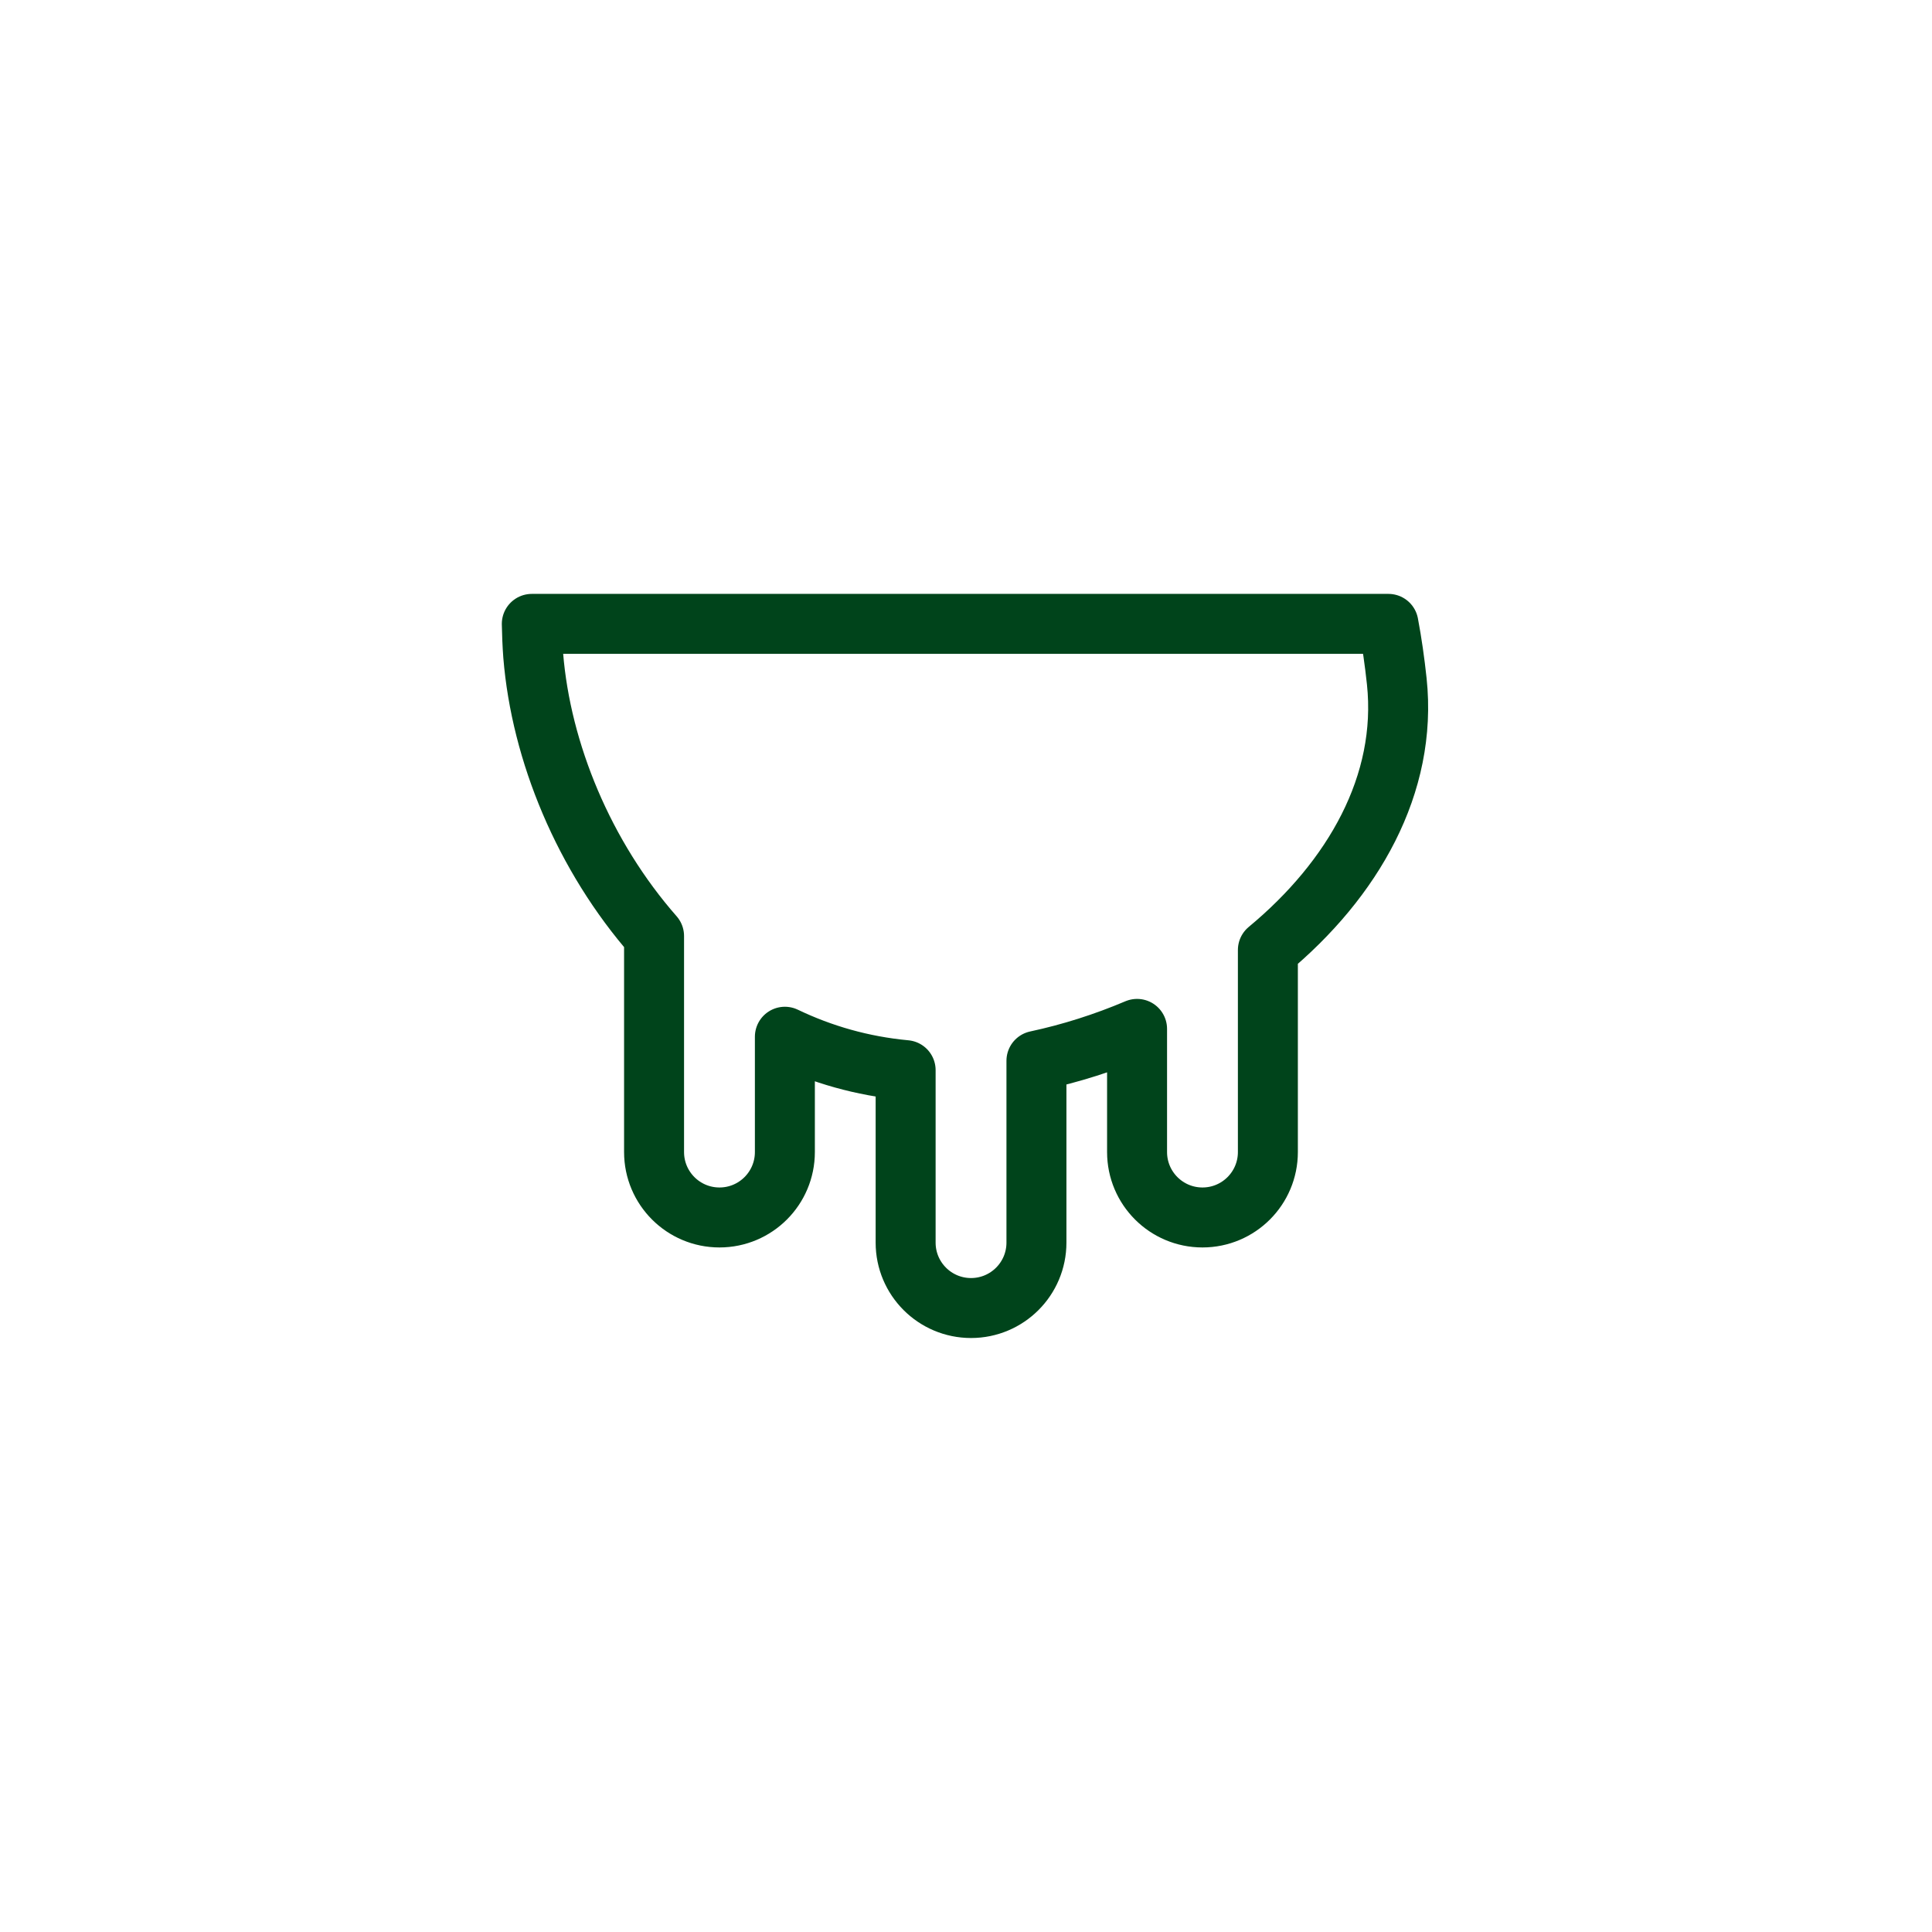
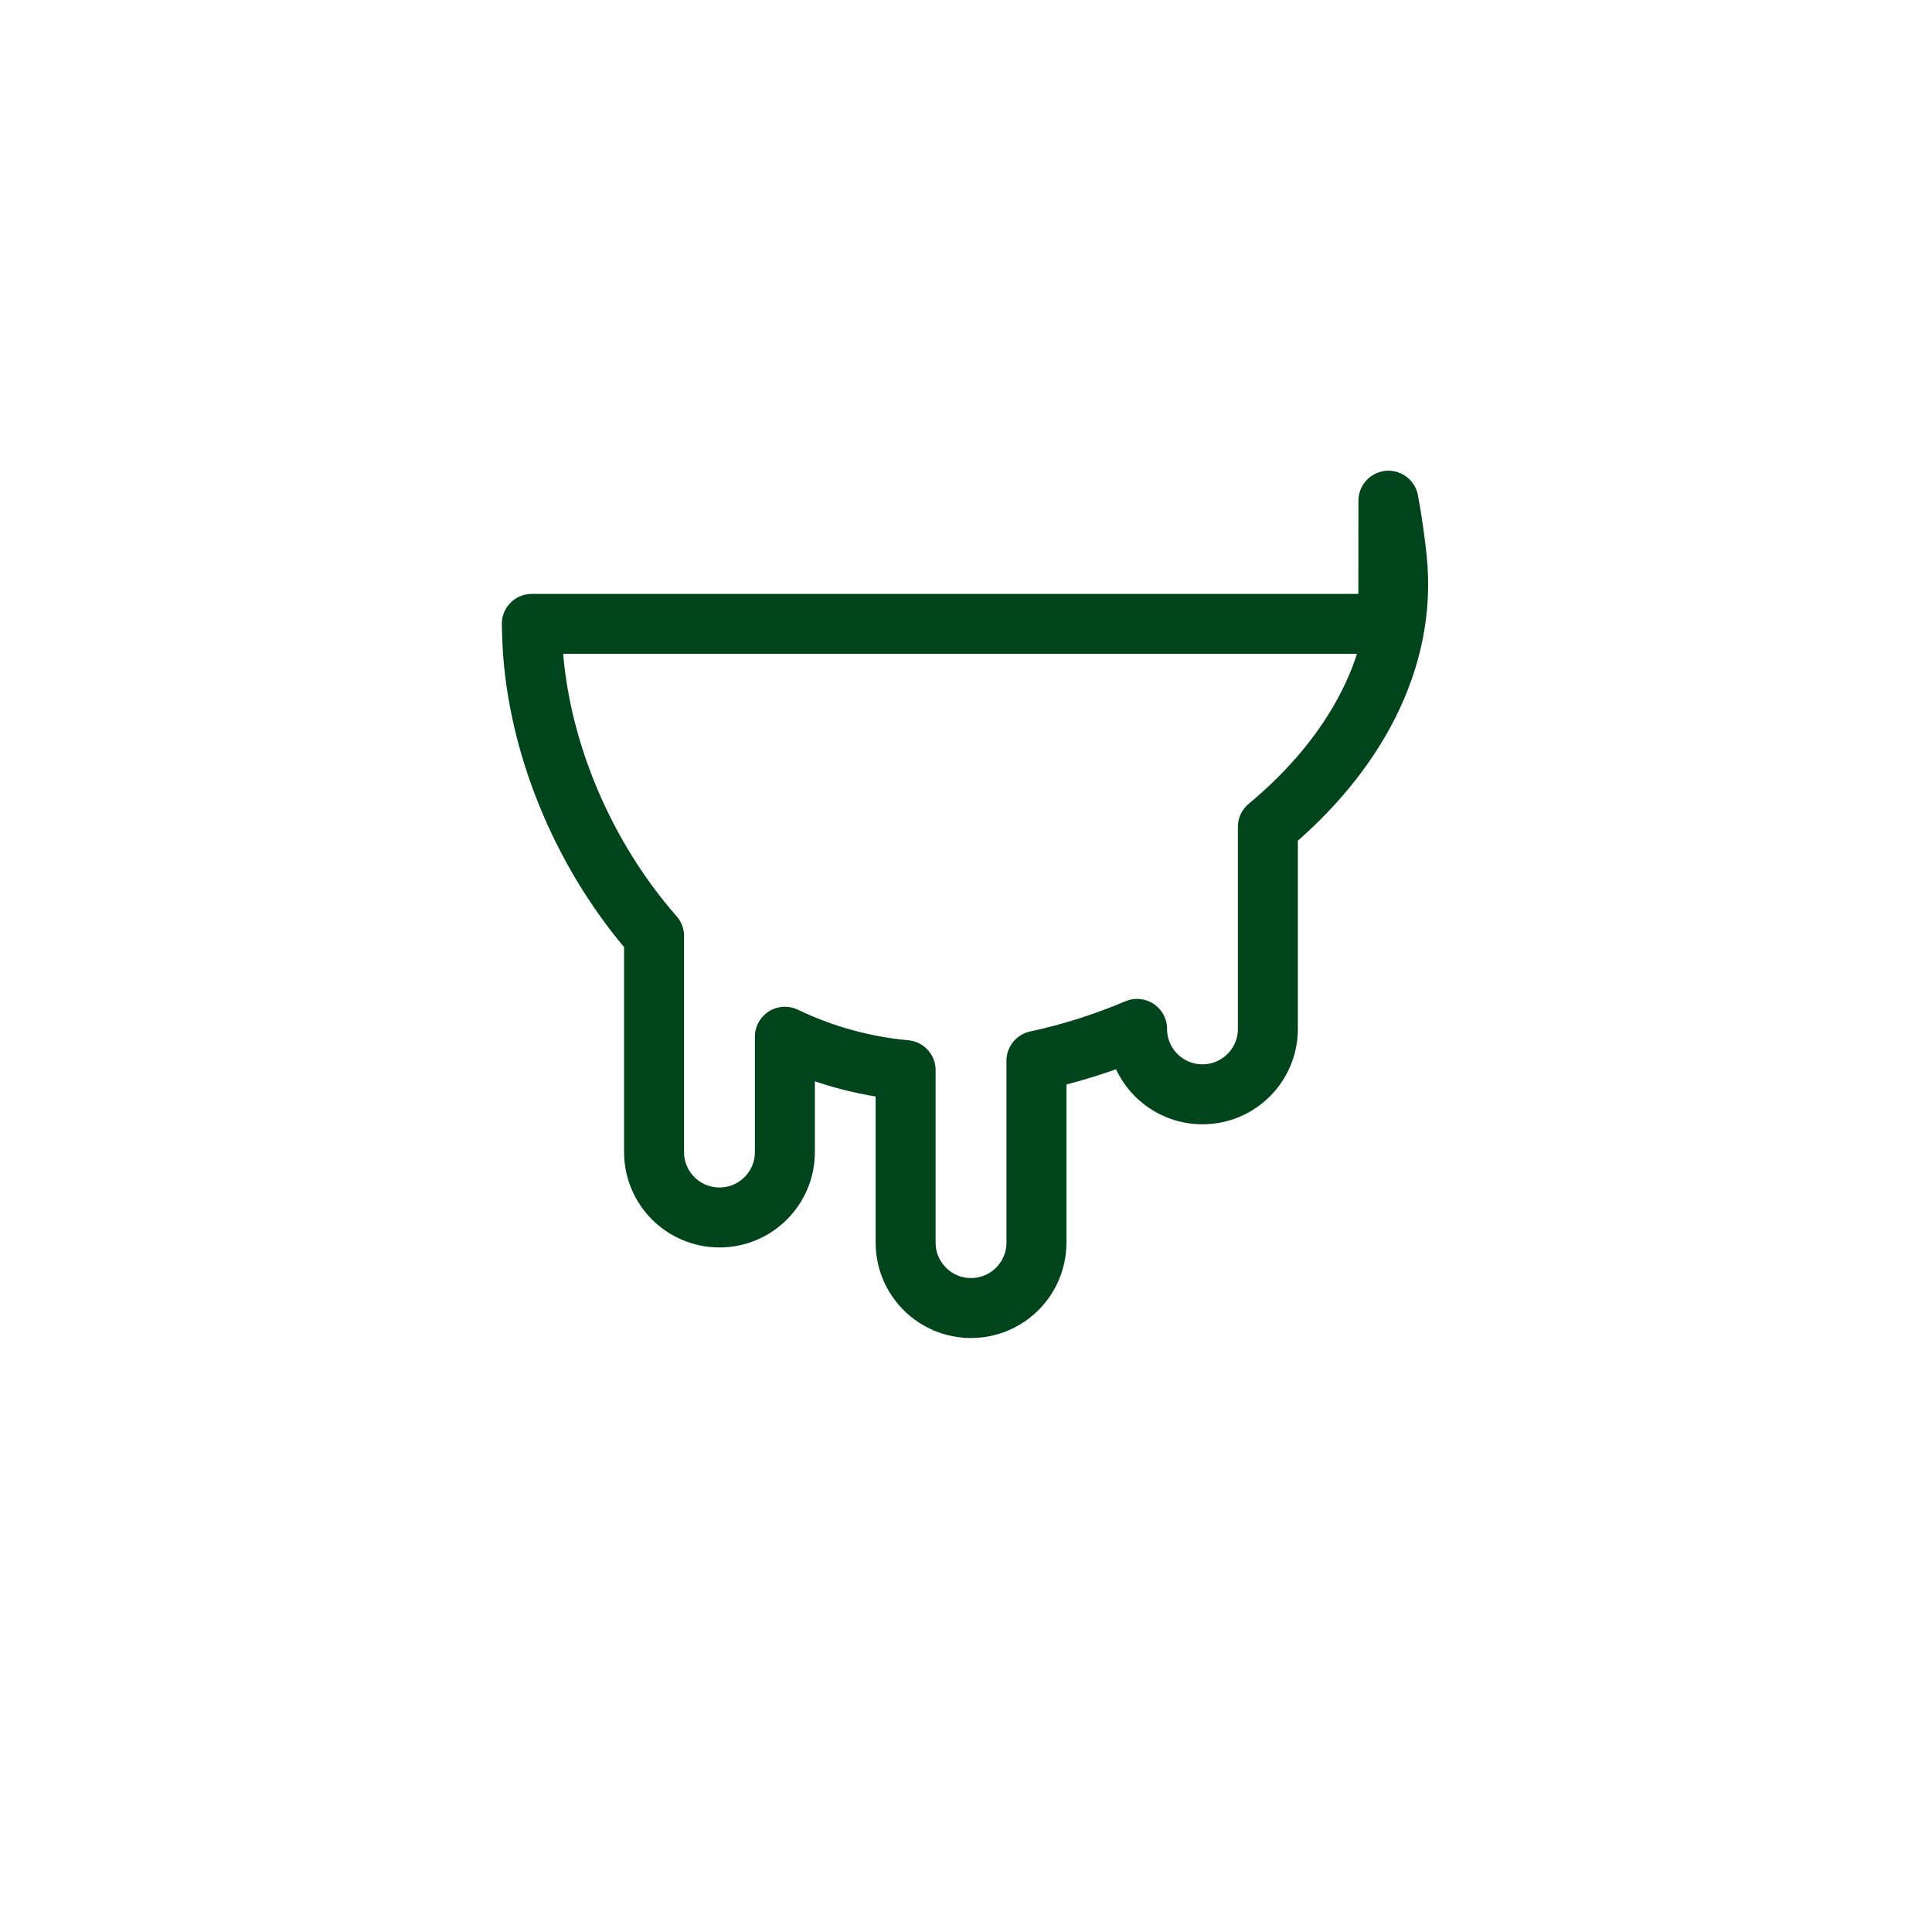
<svg xmlns="http://www.w3.org/2000/svg" id="Design" viewBox="0 0 192 192">
  <defs>
    <style>.cls-1{fill:none;stroke:#00441b;stroke-linecap:round;stroke-linejoin:round;stroke-width:5.96px;}</style>
  </defs>
-   <path class="cls-1" d="m137.97,62H52.85c.02,1.03.06,2.07.14,3.14.78,9.61,5.04,19.94,12.01,27.88v21.47c0,3.59,2.91,6.5,6.5,6.5s6.5-2.91,6.5-6.5v-11.46c3.67,1.76,7.69,2.92,12,3.32v17.14c0,3.59,2.91,6.5,6.5,6.5s6.5-2.91,6.5-6.5v-18.07c3.41-.73,6.77-1.8,10-3.17v12.24c0,3.59,2.91,6.5,6.5,6.5s6.5-2.91,6.5-6.5v-20.08c8.47-7.02,13.89-16.47,12.81-26.69-.21-1.96-.48-3.87-.83-5.72Z" />
+   <path class="cls-1" d="m137.97,62H52.85c.02,1.03.06,2.07.14,3.14.78,9.61,5.04,19.94,12.01,27.88v21.47c0,3.59,2.91,6.5,6.5,6.5s6.5-2.91,6.5-6.5v-11.46c3.67,1.76,7.69,2.92,12,3.32v17.14c0,3.59,2.91,6.5,6.5,6.5s6.5-2.91,6.5-6.5v-18.07c3.41-.73,6.77-1.8,10-3.17c0,3.59,2.91,6.5,6.5,6.5s6.5-2.91,6.5-6.5v-20.08c8.47-7.02,13.89-16.47,12.81-26.69-.21-1.96-.48-3.87-.83-5.72Z" />
</svg>